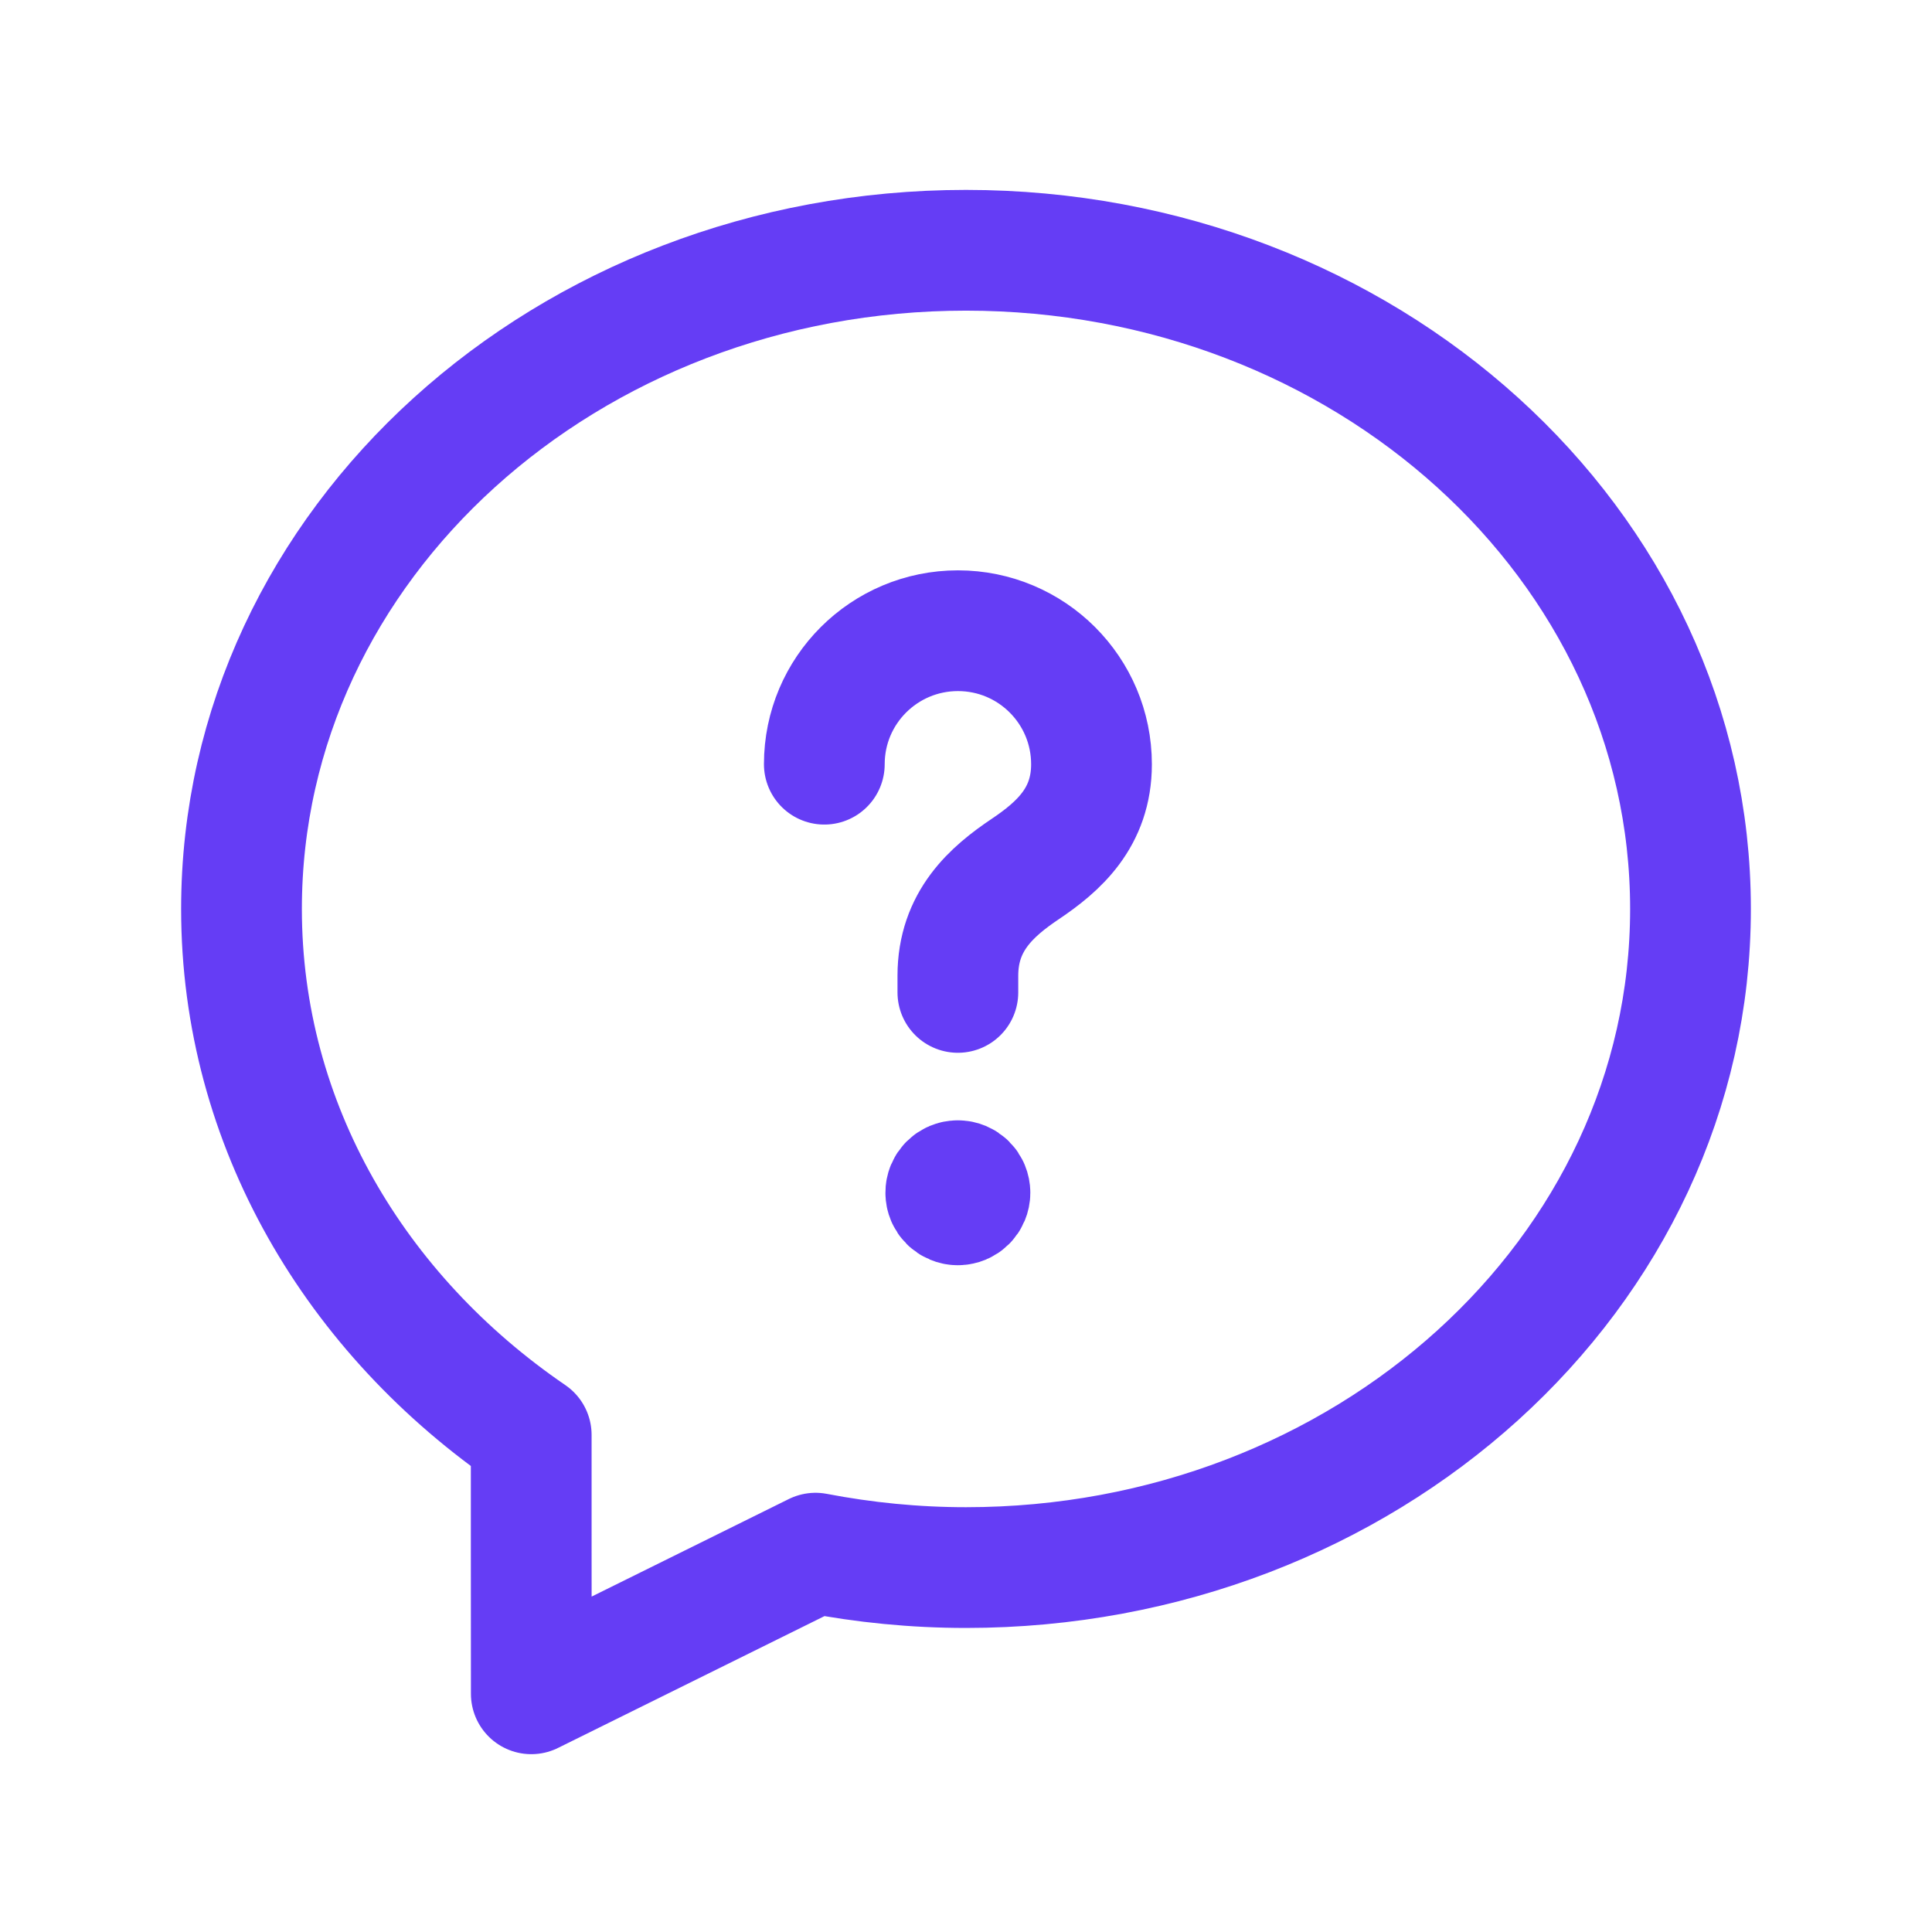
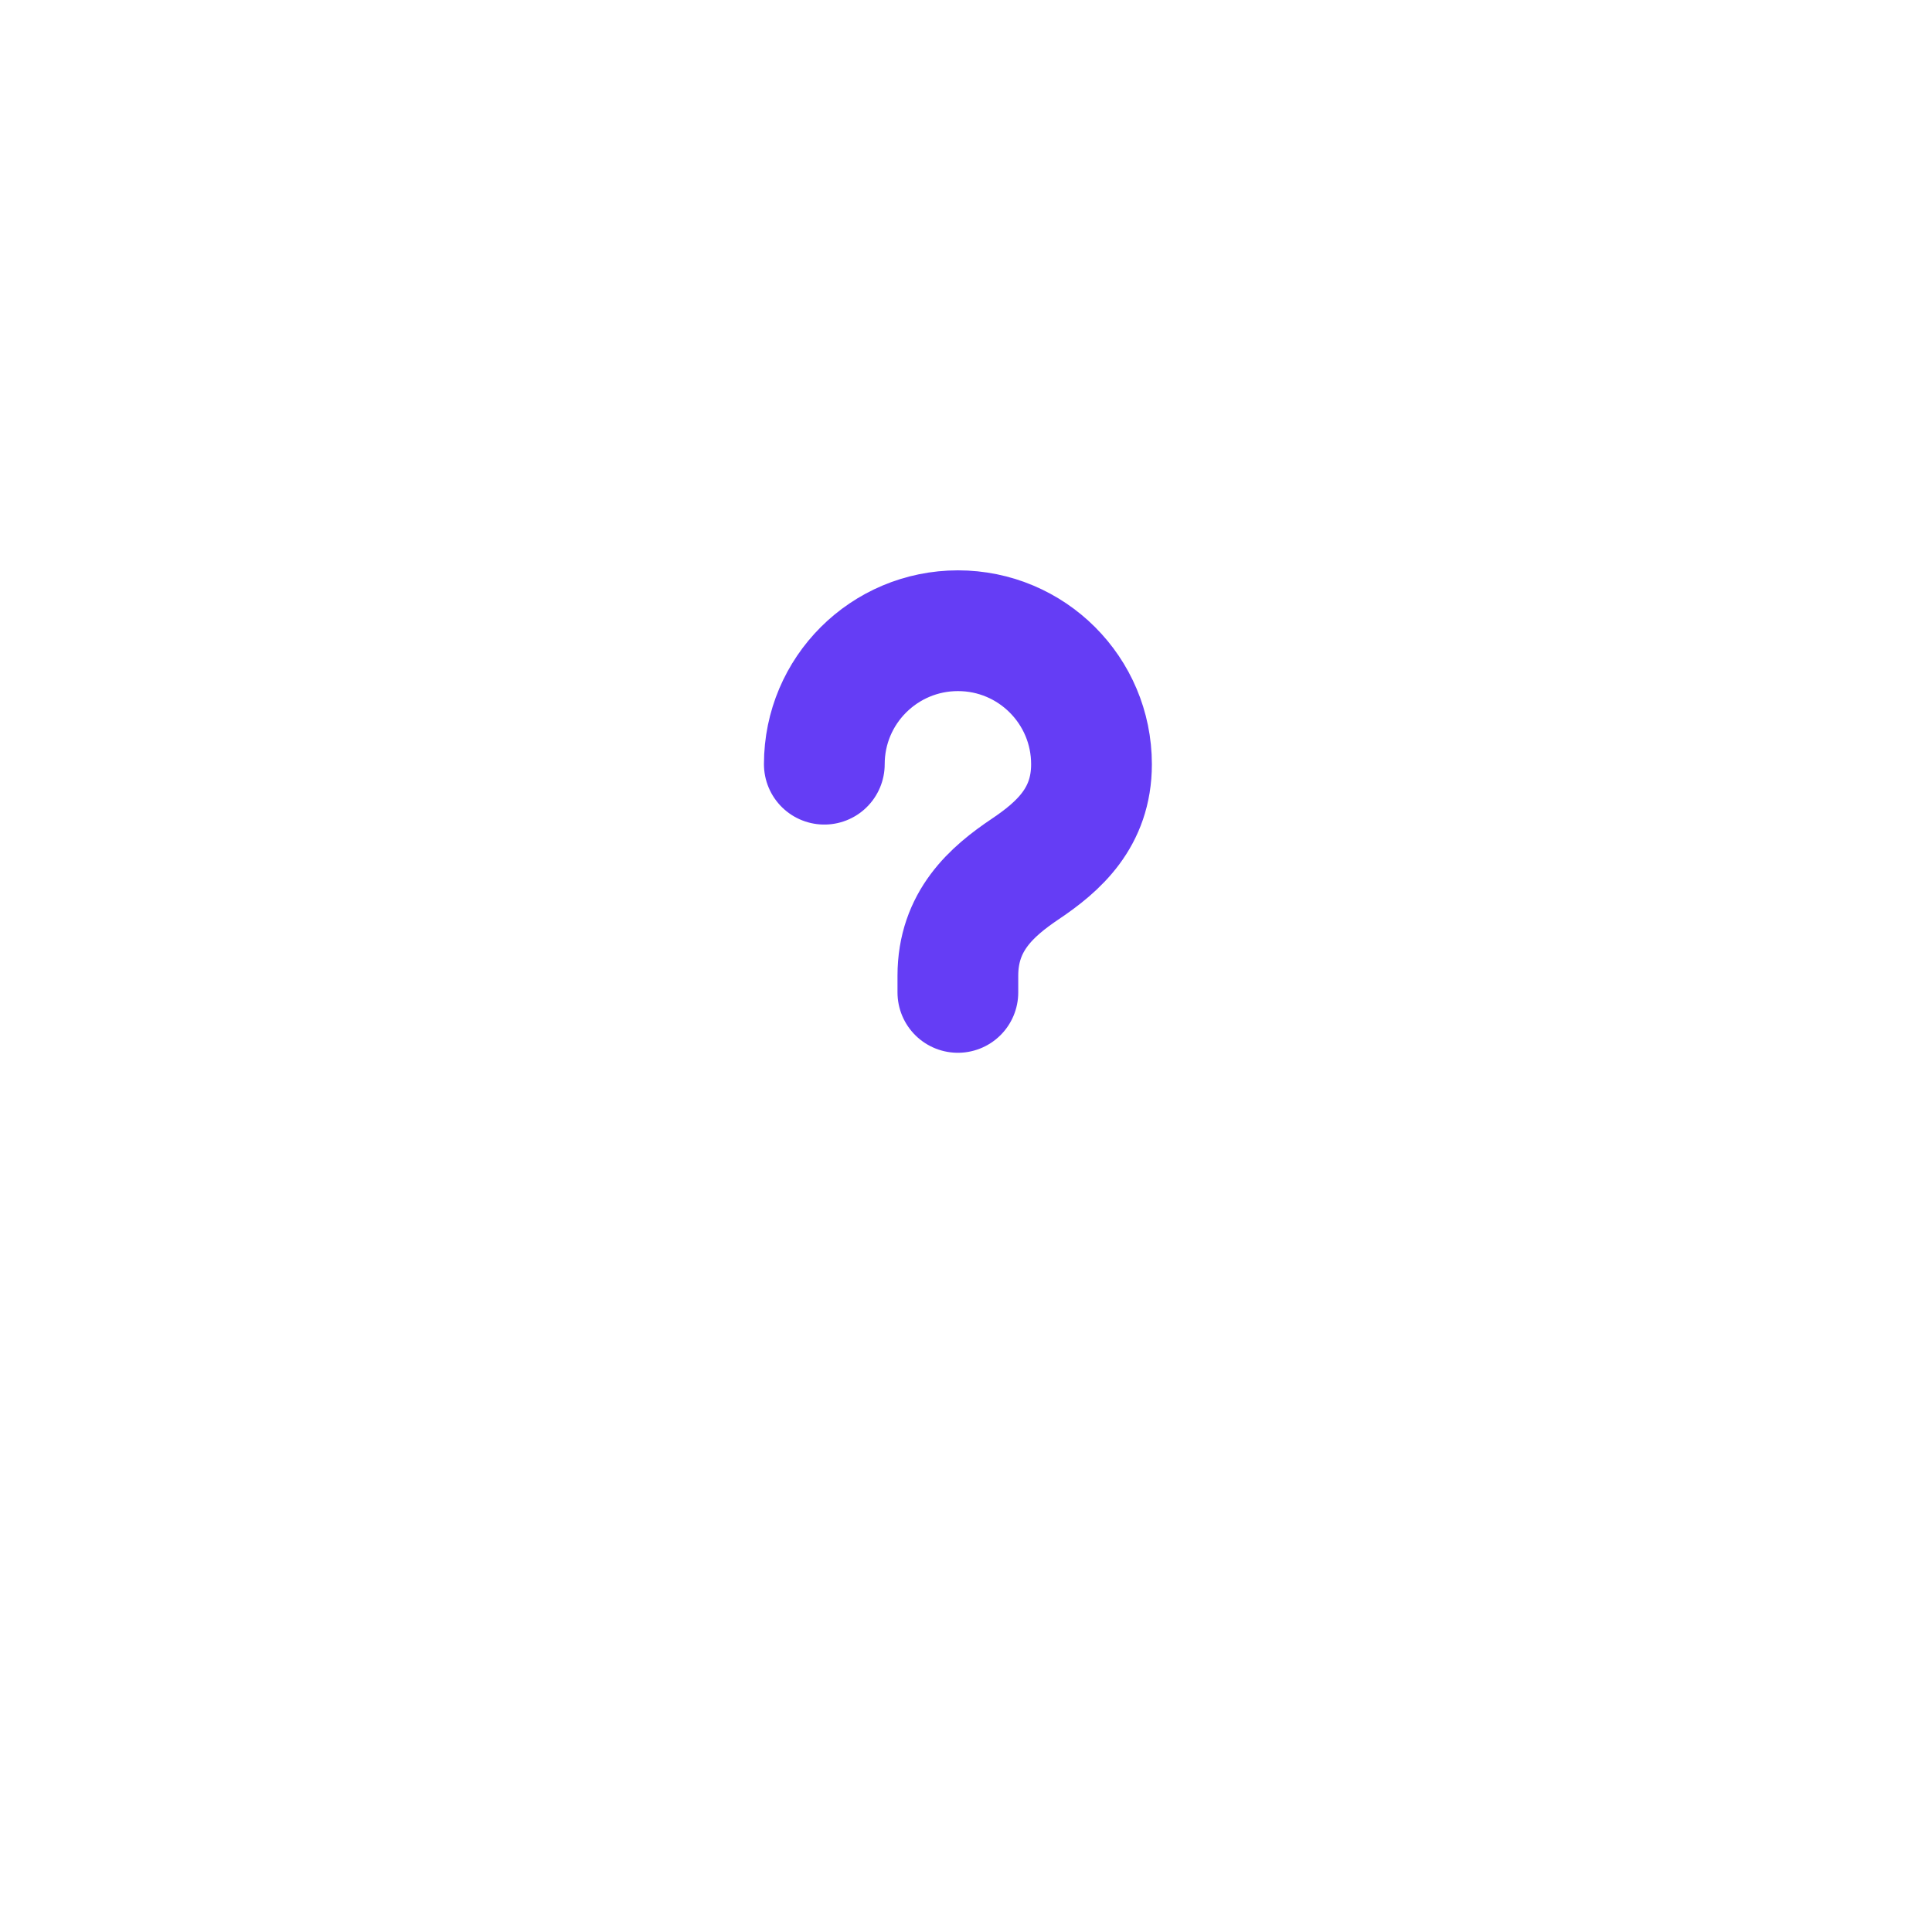
<svg xmlns="http://www.w3.org/2000/svg" width="24" height="24" viewBox="0 0 24 24" fill="none">
  <g id="Group">
    <g id="Group_2">
-       <path id="Path" fill-rule="evenodd" clip-rule="evenodd" d="M3 11.291C3 13.974 4.42 16.336 6.599 17.825C6.598 18.68 6.6 19.832 6.6 21.041L10.131 19.294C10.735 19.41 11.359 19.473 12 19.473C16.952 19.473 21 15.83 21 11.291C21 6.752 16.952 3.109 12 3.109C7.048 3.109 3 6.752 3 11.291Z" stroke="#653DF5" stroke-width="1.5" stroke-linecap="round" stroke-linejoin="round" />
      <path id="Path_2" d="M11.899 12.328V12.121C11.899 11.443 12.318 11.076 12.738 10.794C13.148 10.518 13.559 10.158 13.559 9.494C13.559 8.577 12.816 7.835 11.9 7.835C10.984 7.835 10.24 8.576 10.24 9.493" stroke="#653DF5" stroke-width="1.5" stroke-linecap="round" stroke-linejoin="round" />
-       <path id="Path_3" d="M11.898 14.667C11.815 14.667 11.748 14.734 11.749 14.817C11.749 14.9 11.816 14.967 11.899 14.967C11.982 14.967 12.049 14.9 12.049 14.817C12.049 14.734 11.983 14.667 11.898 14.667" stroke="#653DF5" stroke-width="1.5" stroke-linecap="round" stroke-linejoin="round" />
    </g>
  </g>
</svg>